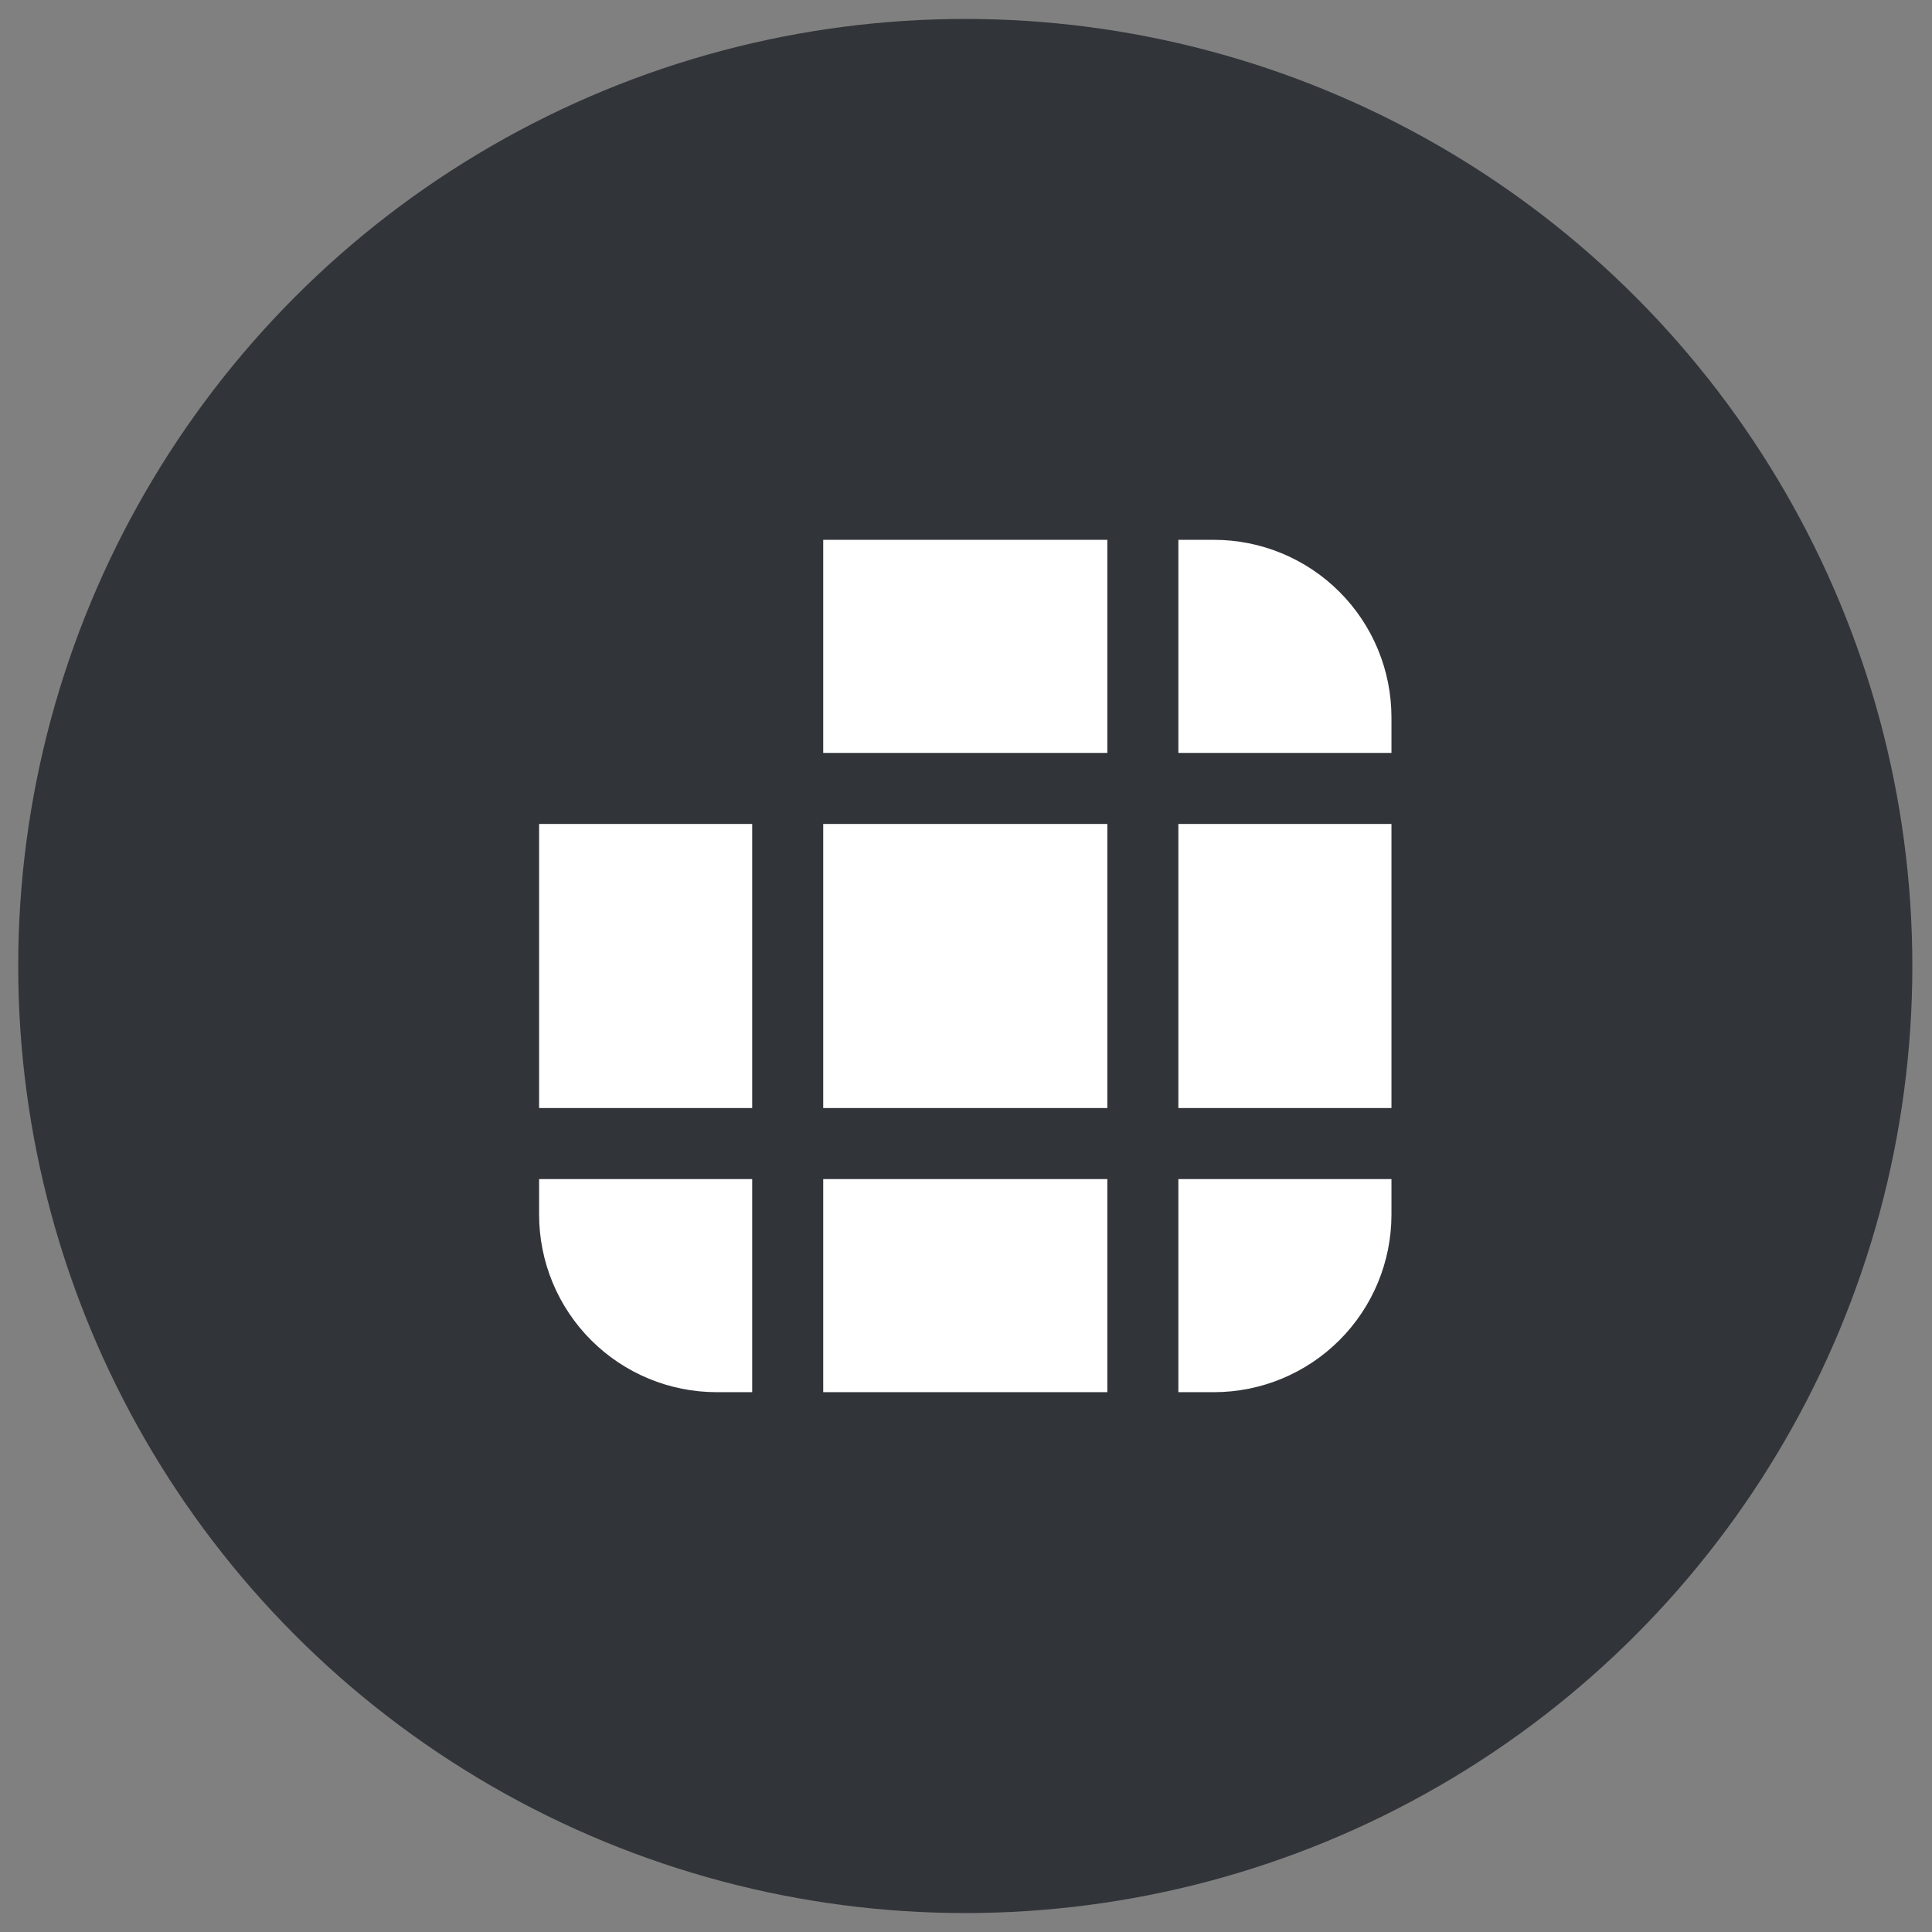
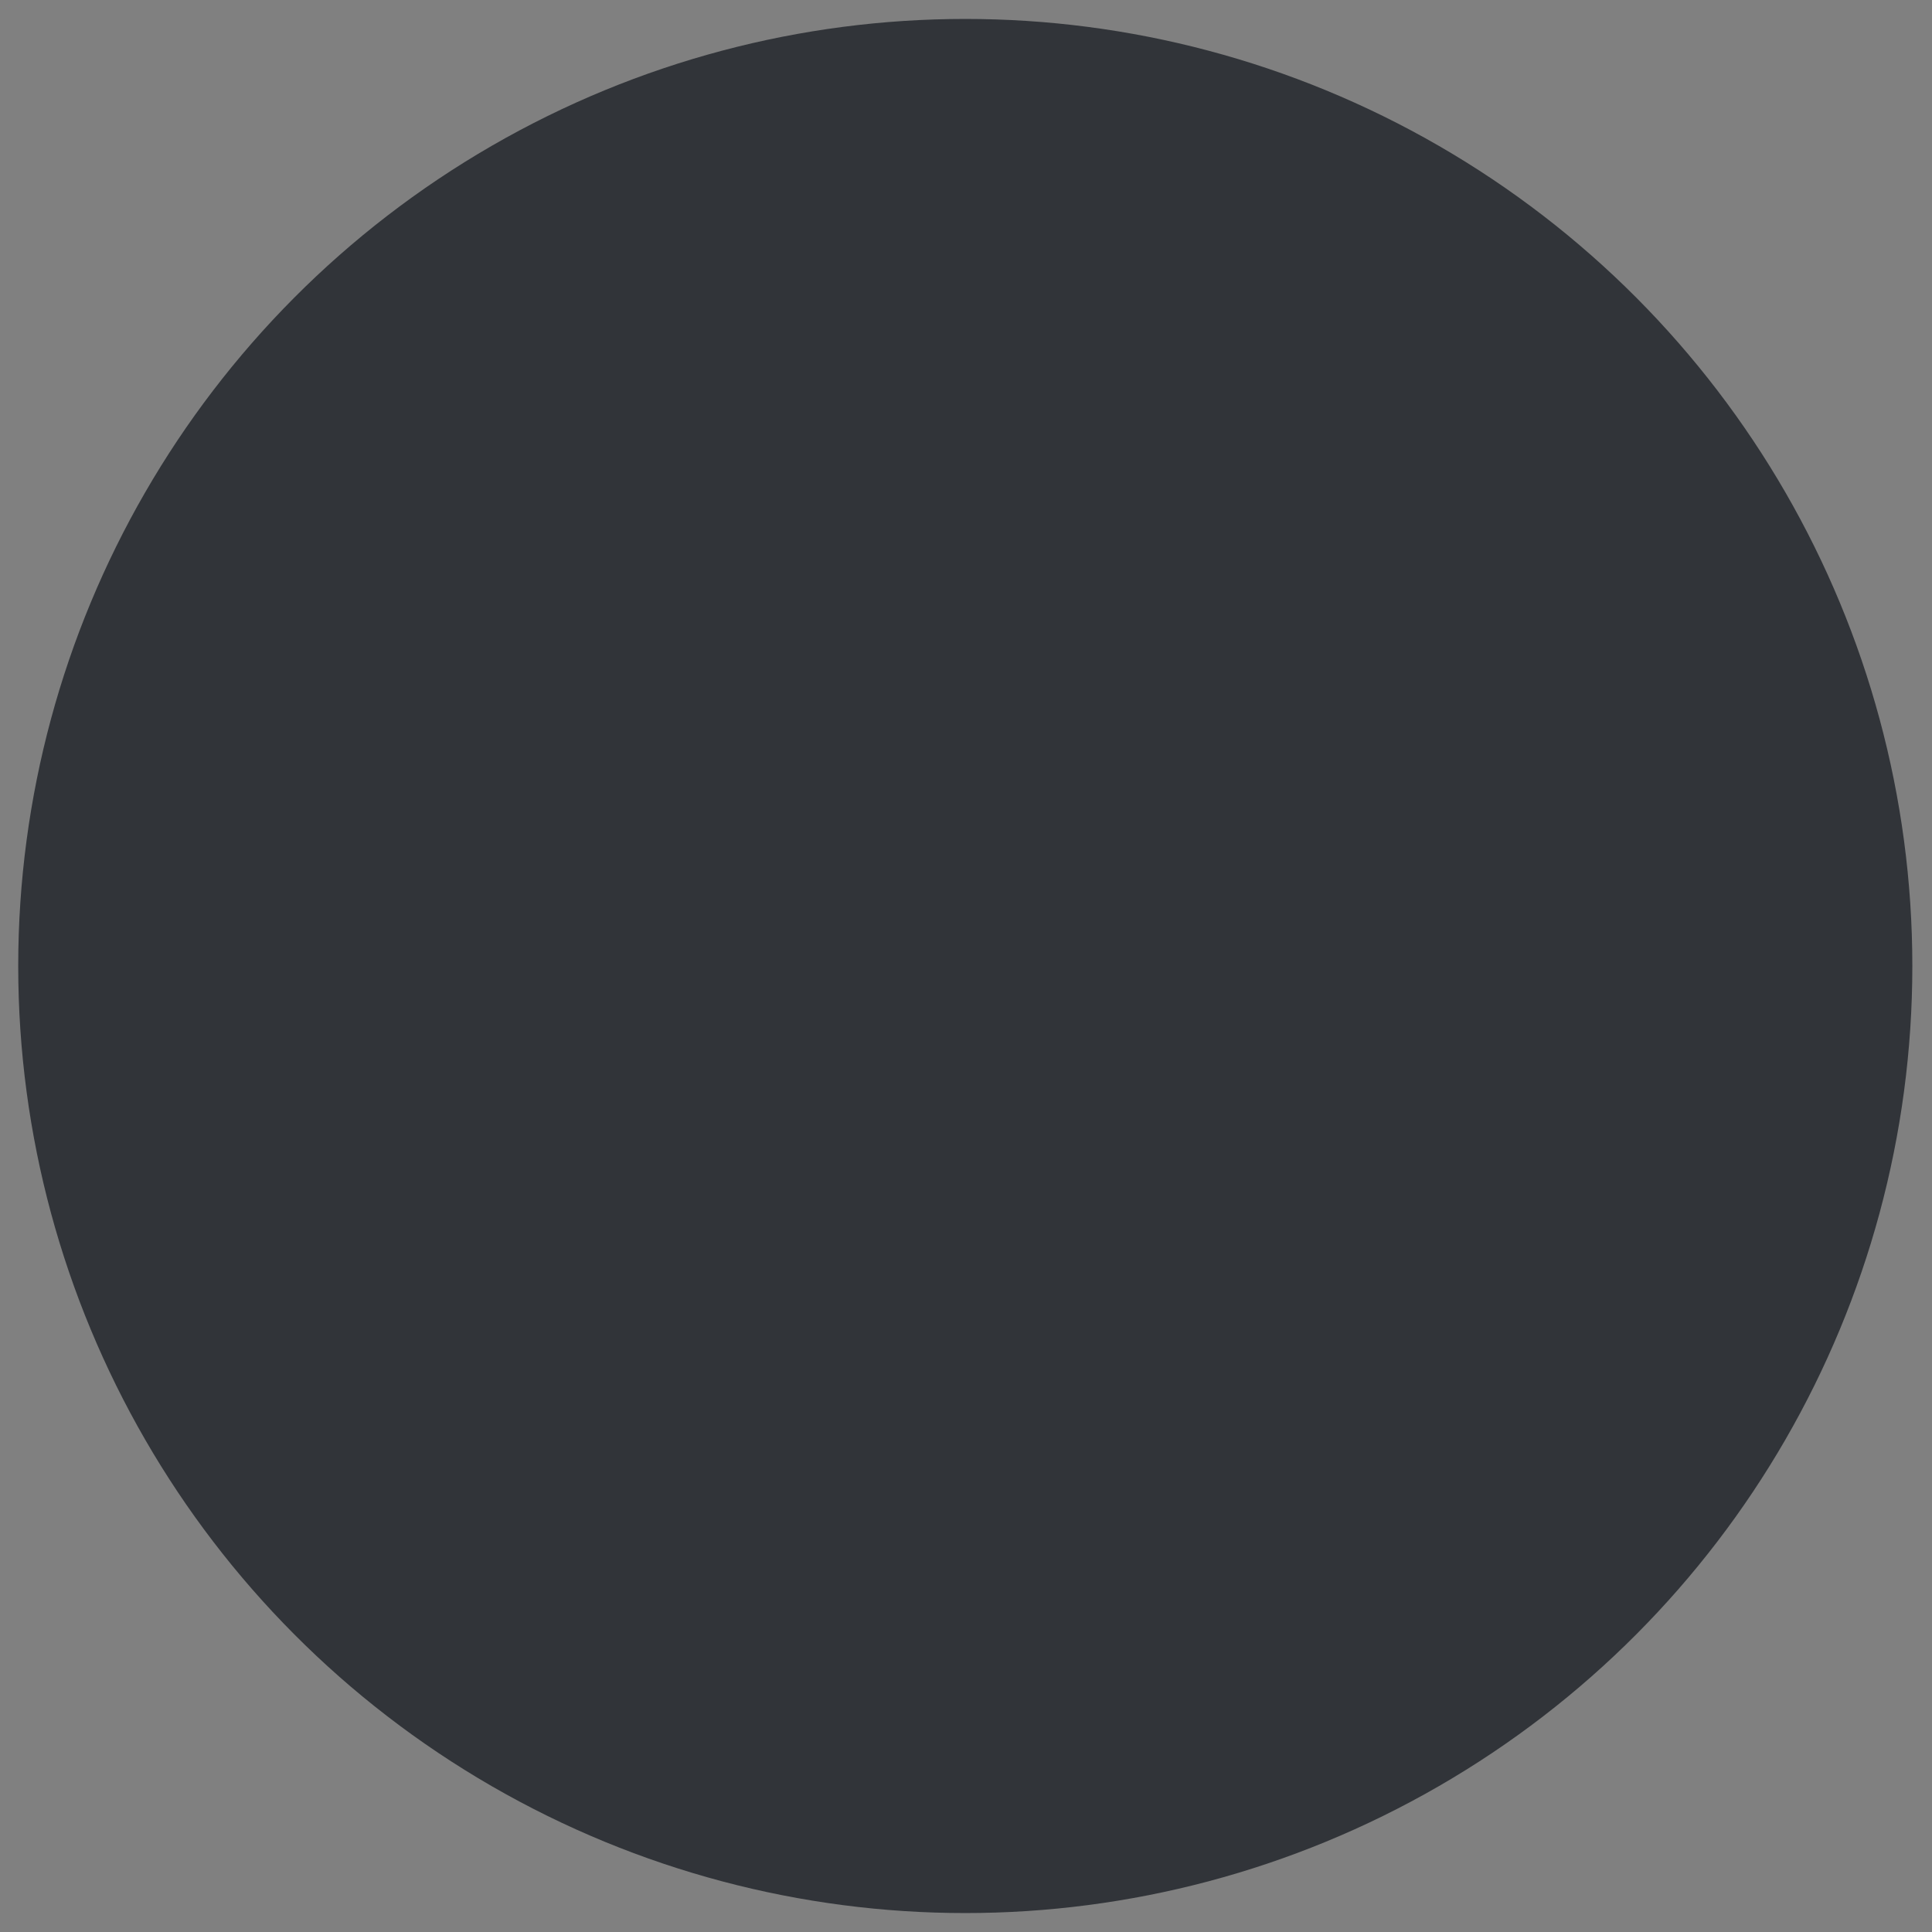
<svg xmlns="http://www.w3.org/2000/svg" width="51" height="51" viewBox="0 0 51 51" fill="none">
  <rect x="0" y="0" width="51" height="51" fill="#808080" stroke="none" />
  <circle cx="25.481" cy="25.5" r="25" fill="#313439" />
-   <path d="M21.731 14.25V19.875H29.231V14.25H21.731ZM19.856 21.75H14.231V29.25H19.856V21.75ZM21.731 29.25V21.75H29.231V29.25H21.731ZM19.856 31.125H14.231V32.062C14.231 33.306 14.725 34.498 15.604 35.377C16.483 36.256 17.676 36.75 18.919 36.75H19.856V31.125ZM21.731 36.75H29.231V31.125H21.731V36.75ZM31.106 36.75V31.125H36.731V32.062C36.731 33.306 36.238 34.498 35.358 35.377C34.479 36.256 33.287 36.75 32.044 36.75H31.106ZM36.731 21.75V29.25H31.106V21.75H36.731ZM36.731 19.875V18.938C36.731 17.694 36.238 16.502 35.358 15.623C34.479 14.744 33.287 14.25 32.044 14.25H31.106V19.875H36.731Z" fill="white" />
</svg>